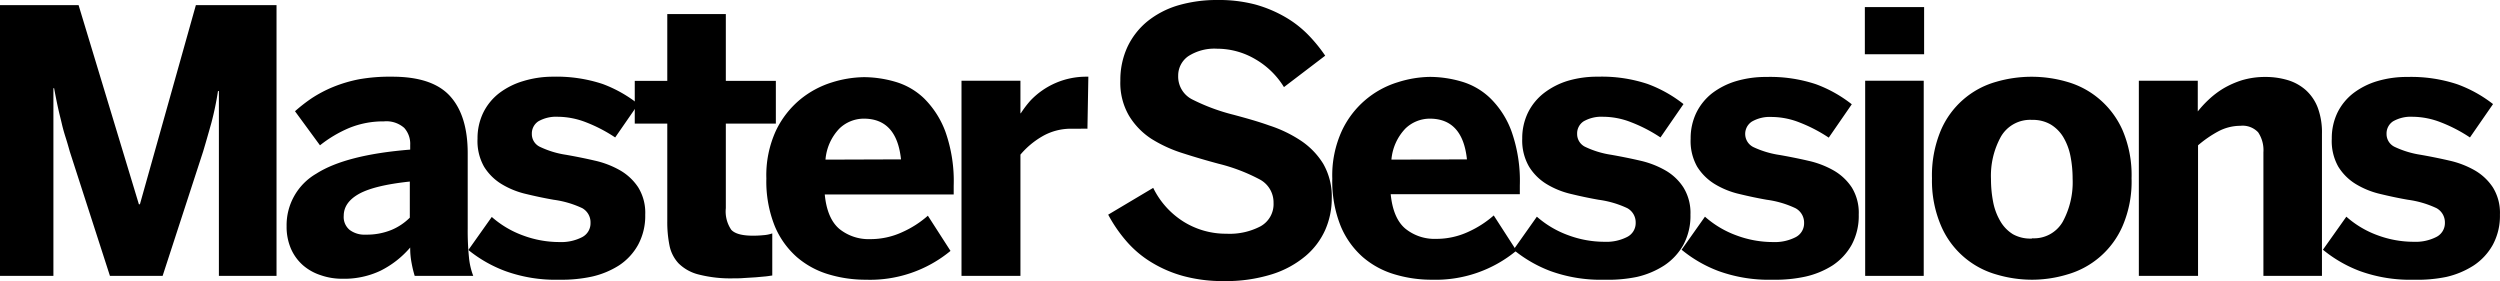
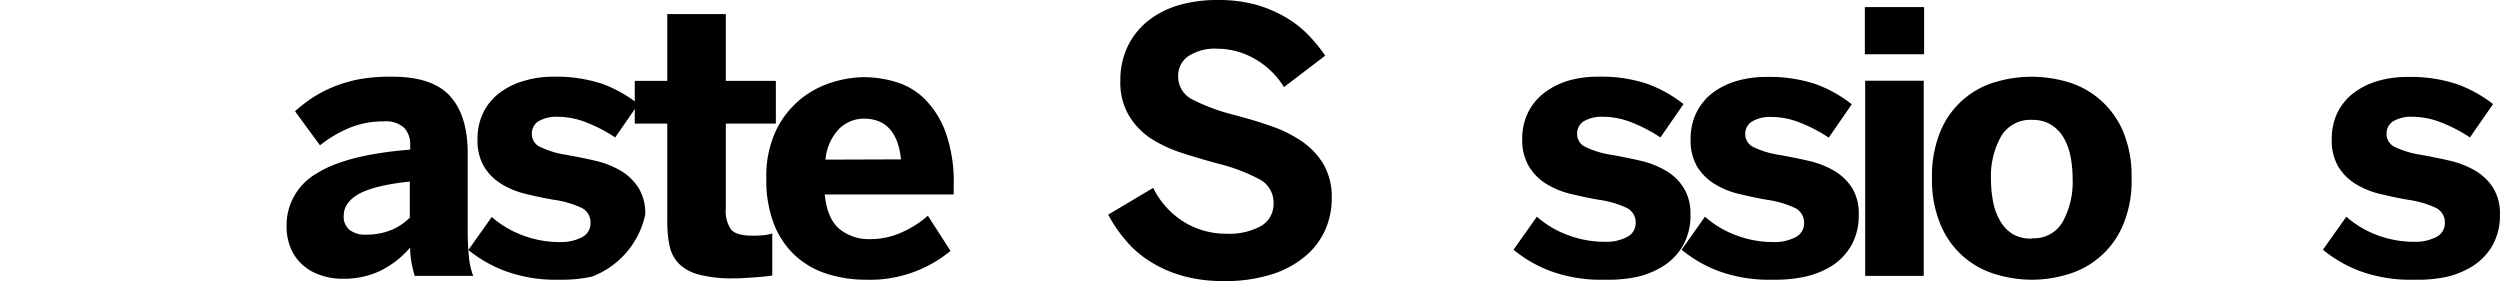
<svg xmlns="http://www.w3.org/2000/svg" viewBox="0 0 384.32 43.22">
  <title>Asset 1</title>
  <g id="Layer_2" data-name="Layer 2">
    <g id="Layer_1-2" data-name="Layer 1">
-       <path d="M0,42.41V.79H12.08L21.35,31.4h.16L30.11.79h12.4V42.41H33.65V14h-.14a46.49,46.49,0,0,1-1,4.83c-.4,1.43-.82,2.91-1.28,4.45L25,42.41h-8.1L10.73,23.3c-.22-.79-.43-1.51-.64-2.17s-.41-1.34-.58-2.08-.38-1.53-.57-2.39-.4-1.9-.62-3.1H8.21V42.41Z" />
      <path d="M52.63,42.85a9.82,9.82,0,0,1-3.31-.54,7.82,7.82,0,0,1-2.73-1.52,7.24,7.24,0,0,1-1.86-2.55,8.49,8.49,0,0,1-.67-3.45,9.14,9.14,0,0,1,4.56-8.09Q53.18,23.79,63.06,23v-.72a3.66,3.66,0,0,0-.92-2.62,4.14,4.14,0,0,0-3.12-1,13.8,13.8,0,0,0-5.31,1,19.12,19.12,0,0,0-4.52,2.68L45.35,17.1a24.91,24.91,0,0,1,2.57-2,19.65,19.65,0,0,1,3.24-1.71,21.39,21.39,0,0,1,4.07-1.21,27.05,27.05,0,0,1,5.08-.39q6.18,0,8.89,3c1.8,2,2.7,4.91,2.7,8.78V35.11a40.92,40.92,0,0,0,.19,4.43,10.88,10.88,0,0,0,.66,2.87h-9a17.12,17.12,0,0,1-.48-2,11.71,11.71,0,0,1-.21-2.36,14.59,14.59,0,0,1-4.55,3.56A13,13,0,0,1,52.63,42.85Zm3.59-6.78a10,10,0,0,0,4-.74A8.77,8.77,0,0,0,63,33.46V27.91q-5.38.57-7.77,1.87c-1.59.88-2.39,2-2.39,3.41a2.56,2.56,0,0,0,.92,2.16A3.77,3.77,0,0,0,56.22,36.07Z" />
-       <path d="M86,43a22.69,22.69,0,0,1-8.32-1.33A20.14,20.14,0,0,1,72,38.43l3.6-5.08a15,15,0,0,0,4.84,2.86,16,16,0,0,0,5.56,1,7,7,0,0,0,3.46-.74,2.39,2.39,0,0,0,1.32-2.2A2.5,2.5,0,0,0,89.51,32a15,15,0,0,0-4.39-1.29c-1.43-.25-2.85-.55-4.25-.89a12.81,12.81,0,0,1-3.76-1.52,8.14,8.14,0,0,1-2.7-2.68,8,8,0,0,1-1-4.3,9,9,0,0,1,.88-4,8.58,8.58,0,0,1,2.45-3,11.48,11.48,0,0,1,3.68-1.85A15.63,15.63,0,0,1,85,11.79a22.51,22.51,0,0,1,7.64,1.12A20,20,0,0,1,98.12,16l-3.55,5.13a23,23,0,0,0-4.48-2.33,12.14,12.14,0,0,0-4.33-.85,5.5,5.5,0,0,0-3,.7,2.23,2.23,0,0,0-1,1.94,2.16,2.16,0,0,0,1.28,2,14.08,14.08,0,0,0,4,1.21c1.47.26,2.93.55,4.39.89a14,14,0,0,1,3.9,1.5,8.27,8.27,0,0,1,2.78,2.61A7.42,7.42,0,0,1,99.19,33a9.35,9.35,0,0,1-1.1,4.64,9,9,0,0,1-2.93,3.16A13.14,13.14,0,0,1,91,42.52,21.86,21.86,0,0,1,86,43Z" />
+       <path d="M86,43a22.69,22.69,0,0,1-8.32-1.33A20.14,20.14,0,0,1,72,38.43l3.6-5.08a15,15,0,0,0,4.84,2.86,16,16,0,0,0,5.56,1,7,7,0,0,0,3.46-.74,2.39,2.39,0,0,0,1.32-2.2A2.5,2.5,0,0,0,89.51,32a15,15,0,0,0-4.39-1.29c-1.43-.25-2.85-.55-4.25-.89a12.81,12.81,0,0,1-3.76-1.52,8.14,8.14,0,0,1-2.7-2.68,8,8,0,0,1-1-4.3,9,9,0,0,1,.88-4,8.58,8.58,0,0,1,2.45-3,11.48,11.48,0,0,1,3.68-1.85A15.63,15.63,0,0,1,85,11.79a22.51,22.51,0,0,1,7.64,1.12A20,20,0,0,1,98.12,16l-3.55,5.13a23,23,0,0,0-4.48-2.33,12.14,12.14,0,0,0-4.33-.85,5.5,5.5,0,0,0-3,.7,2.23,2.23,0,0,0-1,1.94,2.16,2.16,0,0,0,1.28,2,14.08,14.08,0,0,0,4,1.21c1.47.26,2.93.55,4.39.89a14,14,0,0,1,3.9,1.5,8.27,8.27,0,0,1,2.78,2.61A7.42,7.42,0,0,1,99.19,33A13.14,13.14,0,0,1,91,42.52,21.86,21.86,0,0,1,86,43Z" />
      <path d="M112.76,42.79a19.7,19.7,0,0,1-5.35-.59,6.66,6.66,0,0,1-3.09-1.71,5.65,5.65,0,0,1-1.4-2.75,18.27,18.27,0,0,1-.34-3.76V19h-5V12.43h5V2.16h9V12.43h7.69V19h-7.69V32a5,5,0,0,0,.84,3.33c.56.6,1.66.9,3.31.9a15.37,15.37,0,0,0,1.66-.08,5.07,5.07,0,0,0,1.33-.27v6.48c-.18,0-.5.08-1,.13l-1.55.14-1.8.11C113.79,42.79,113.24,42.79,112.76,42.79Z" />
      <path d="M133.1,43a19.65,19.65,0,0,1-5.7-.82,13.24,13.24,0,0,1-4.89-2.65,13,13,0,0,1-3.41-4.78,18.44,18.44,0,0,1-1.29-7.31,16.41,16.41,0,0,1,1.48-7.37A14.16,14.16,0,0,1,123,15.3a14.44,14.44,0,0,1,4.88-2.63,17.26,17.26,0,0,1,4.94-.81,17.53,17.53,0,0,1,4.77.7,10.68,10.68,0,0,1,4.45,2.55,14.11,14.11,0,0,1,3.28,5.09,22.81,22.81,0,0,1,1.29,8.35v1.34H126.79c.23,2.47,1,4.24,2.23,5.29a7.15,7.15,0,0,0,4.74,1.58,11.65,11.65,0,0,0,5-1.1,15.42,15.42,0,0,0,3.88-2.5l3.48,5.41A19.42,19.42,0,0,1,133.1,43Zm5.41-18.5q-.66-6.27-5.74-6.26a5.42,5.42,0,0,0-3.72,1.51,7.8,7.8,0,0,0-2.15,4.79Z" />
-       <path d="M147.81,42.41v-30h9.06v5h.06a15.63,15.63,0,0,1,1.48-1.95A11.8,11.8,0,0,1,167,11.79h.31l-.14,8a9.91,9.91,0,0,0-1.09,0h-1.27A8.75,8.75,0,0,0,160.16,21a12.7,12.7,0,0,0-3.29,2.77V42.41Z" />
      <path d="M188.07,43.21a23.13,23.13,0,0,1-6.14-.77A19,19,0,0,1,177,40.32a16.14,16.14,0,0,1-3.82-3.22A22,22,0,0,1,170.36,33l6.92-4.12A12.72,12.72,0,0,0,182,34.11a12.31,12.31,0,0,0,6.55,1.82,10.22,10.22,0,0,0,5.23-1.14,3.9,3.9,0,0,0,2-3.6,4,4,0,0,0-2.15-3.62,27.5,27.5,0,0,0-6.27-2.39q-2.81-.75-5.51-1.62A20.73,20.73,0,0,1,177,21.34a11.11,11.11,0,0,1-3.44-3.55,10,10,0,0,1-1.33-5.38,12.06,12.06,0,0,1,1.1-5.22,11.33,11.33,0,0,1,3.06-3.91A13.79,13.79,0,0,1,181.06.84,21.22,21.22,0,0,1,187.2,0,22,22,0,0,1,193,.7a19.66,19.66,0,0,1,4.54,1.9,16.48,16.48,0,0,1,3.54,2.73,23.27,23.27,0,0,1,2.64,3.23l-6.34,4.83a12.47,12.47,0,0,0-4.42-4.3,11.55,11.55,0,0,0-5.82-1.6,7.43,7.43,0,0,0-4.47,1.15,3.62,3.62,0,0,0-1.55,3,3.93,3.93,0,0,0,2.23,3.68,30.27,30.27,0,0,0,6.31,2.33c1.85.5,3.67,1,5.46,1.64a19.79,19.79,0,0,1,4.84,2.32,11.56,11.56,0,0,1,3.46,3.57,10.12,10.12,0,0,1,1.31,5.35,12,12,0,0,1-1,4.8,11.25,11.25,0,0,1-3,4,15,15,0,0,1-5.19,2.83A23.74,23.74,0,0,1,188.07,43.21Z" />
-       <path d="M220.11,43a19.65,19.65,0,0,1-5.7-.82,13.21,13.21,0,0,1-4.9-2.65,13,13,0,0,1-3.41-4.78,18.44,18.44,0,0,1-1.29-7.31,16.42,16.42,0,0,1,1.49-7.37,14,14,0,0,1,8.62-7.44,16.92,16.92,0,0,1,4.94-.81,17.46,17.46,0,0,1,4.76.7,10.68,10.68,0,0,1,4.45,2.55,13.69,13.69,0,0,1,3.28,5.09,22.81,22.81,0,0,1,1.29,8.35v1.34H213.79c.24,2.47,1,4.24,2.24,5.29a7.11,7.11,0,0,0,4.73,1.58,11.68,11.68,0,0,0,5-1.1,15.64,15.64,0,0,0,3.87-2.5l3.49,5.41A19.45,19.45,0,0,1,220.11,43Zm5.4-18.5q-.66-6.27-5.74-6.26a5.42,5.42,0,0,0-3.71,1.51,7.87,7.87,0,0,0-2.16,4.79Z" />
      <path d="M246.67,43a22.69,22.69,0,0,1-8.32-1.33,20.14,20.14,0,0,1-5.68-3.28l3.59-5.08a15.05,15.05,0,0,0,4.85,2.86,16,16,0,0,0,5.56,1,7,7,0,0,0,3.46-.74,2.39,2.39,0,0,0,1.32-2.2A2.49,2.49,0,0,0,250.16,32a15,15,0,0,0-4.4-1.29c-1.42-.25-2.84-.55-4.24-.89a12.81,12.81,0,0,1-3.76-1.52,8.14,8.14,0,0,1-2.7-2.68,8,8,0,0,1-1.05-4.3,9,9,0,0,1,.88-4,8.67,8.67,0,0,1,2.44-3A11.59,11.59,0,0,1,241,12.43a15.85,15.85,0,0,1,4.64-.64,22.29,22.29,0,0,1,7.65,1.12A20.12,20.12,0,0,1,258.8,16l-3.54,5.13a23,23,0,0,0-4.49-2.33,11.83,11.83,0,0,0-4.32-.85,5.5,5.5,0,0,0-3,.7,2.22,2.22,0,0,0-1,1.94,2.18,2.18,0,0,0,1.27,2,14.15,14.15,0,0,0,4,1.21c1.46.26,2.93.55,4.39.89a14,14,0,0,1,3.9,1.5,8.05,8.05,0,0,1,2.77,2.61A7.42,7.42,0,0,1,259.87,33a9.34,9.34,0,0,1-1.09,4.64,9.15,9.15,0,0,1-2.93,3.16,13.14,13.14,0,0,1-4.21,1.77A21.86,21.86,0,0,1,246.67,43Z" />
      <path d="M272.51,43a22.69,22.69,0,0,1-8.32-1.33,19.9,19.9,0,0,1-5.68-3.28l3.59-5.08A15.05,15.05,0,0,0,267,36.21a16,16,0,0,0,5.56,1,7,7,0,0,0,3.46-.74,2.39,2.39,0,0,0,1.32-2.2A2.51,2.51,0,0,0,276,32a15,15,0,0,0-4.39-1.29c-1.43-.25-2.84-.55-4.24-.89a12.81,12.81,0,0,1-3.76-1.52,8.26,8.26,0,0,1-2.71-2.68,8,8,0,0,1-1-4.3,9,9,0,0,1,.88-4,8.67,8.67,0,0,1,2.44-3,11.59,11.59,0,0,1,3.68-1.85,16.06,16.06,0,0,1,4.62-.64,22.32,22.32,0,0,1,7.65,1.12,20.12,20.12,0,0,1,5.5,3.08l-3.54,5.13a23,23,0,0,0-4.48-2.33,11.83,11.83,0,0,0-4.32-.85,5.5,5.5,0,0,0-3,.7,2.26,2.26,0,0,0,.23,3.94,14.4,14.4,0,0,0,4.06,1.21c1.46.26,2.93.55,4.39.89a14,14,0,0,1,3.9,1.5,8.24,8.24,0,0,1,2.77,2.61A7.42,7.42,0,0,1,285.74,33a9.34,9.34,0,0,1-1.09,4.64,9.15,9.15,0,0,1-2.93,3.16,13.15,13.15,0,0,1-4.21,1.73A21.6,21.6,0,0,1,272.51,43Z" />
      <path d="M286.68,8.34V1.09h9.11V8.34Zm.05,34.07v-30h9v30Z" />
      <path d="M312.39,43a19.16,19.16,0,0,1-5.47-.8,13.15,13.15,0,0,1-8.51-7.45A17.57,17.57,0,0,1,297,27.42a17.89,17.89,0,0,1,1.37-7.4,13.08,13.08,0,0,1,8.49-7.44,19.47,19.47,0,0,1,10.91,0,13.17,13.17,0,0,1,4.91,2.61A13.41,13.41,0,0,1,326.29,20a17.56,17.56,0,0,1,1.39,7.4,17.25,17.25,0,0,1-1.39,7.37,13.2,13.2,0,0,1-8.48,7.42A18.8,18.8,0,0,1,312.39,43Zm0-6.37a5.1,5.1,0,0,0,4.7-2.52,12.71,12.71,0,0,0,1.53-6.65,17.9,17.9,0,0,0-.34-3.5,9.14,9.14,0,0,0-1.1-2.89,5.72,5.72,0,0,0-1.94-1.94,5.46,5.46,0,0,0-2.85-.7A5.19,5.19,0,0,0,307.6,21a12.42,12.42,0,0,0-1.53,6.53,18.43,18.43,0,0,0,.34,3.56,9.22,9.22,0,0,0,1.1,2.92,5.72,5.72,0,0,0,1.94,2A5.48,5.48,0,0,0,312.39,36.67Z" />
-       <path d="M328.8,42.41v-30h9.06v4.72a16.43,16.43,0,0,1,1.65-1.79,13.41,13.41,0,0,1,2.25-1.72,13.94,13.94,0,0,1,2.9-1.29,12.39,12.39,0,0,1,3.58-.5,11.85,11.85,0,0,1,3.5.5,7.39,7.39,0,0,1,2.77,1.56,7,7,0,0,1,1.8,2.68,10.9,10.9,0,0,1,.64,4V42.41h-9v-19a4.93,4.93,0,0,0-.81-3.07,3.27,3.27,0,0,0-2.73-1,7.28,7.28,0,0,0-3.39.85,17.49,17.49,0,0,0-3.12,2.15V42.41Z" />
      <path d="M371.1,43a22.69,22.69,0,0,1-8.32-1.33,20.14,20.14,0,0,1-5.68-3.28l3.6-5.08a14.87,14.87,0,0,0,4.81,2.86,16,16,0,0,0,5.56,1,7,7,0,0,0,3.46-.74,2.39,2.39,0,0,0,1.32-2.2A2.49,2.49,0,0,0,374.56,32a15,15,0,0,0-4.39-1.29c-1.43-.25-2.85-.55-4.25-.89a12.81,12.81,0,0,1-3.76-1.52,8.14,8.14,0,0,1-2.7-2.68,8,8,0,0,1-1-4.3,9.07,9.07,0,0,1,.87-4,8.58,8.58,0,0,1,2.45-3,11.48,11.48,0,0,1,3.68-1.85,15.85,15.85,0,0,1,4.64-.64,22.51,22.51,0,0,1,7.64,1.12A20,20,0,0,1,383.25,16l-3.55,5.13a23,23,0,0,0-4.49-2.33,12.14,12.14,0,0,0-4.33-.85,5.5,5.5,0,0,0-3,.7,2.23,2.23,0,0,0-1,1.94,2.18,2.18,0,0,0,1.27,2,14.47,14.47,0,0,0,4,1.21c1.47.26,2.93.55,4.39.89a14,14,0,0,1,3.9,1.5,8.27,8.27,0,0,1,2.78,2.61A7.42,7.42,0,0,1,384.31,33a9.35,9.35,0,0,1-1.1,4.64,9.12,9.12,0,0,1-2.92,3.16,13.19,13.19,0,0,1-4.22,1.77A21.86,21.86,0,0,1,371.1,43Z" />
    </g>
  </g>
</svg>